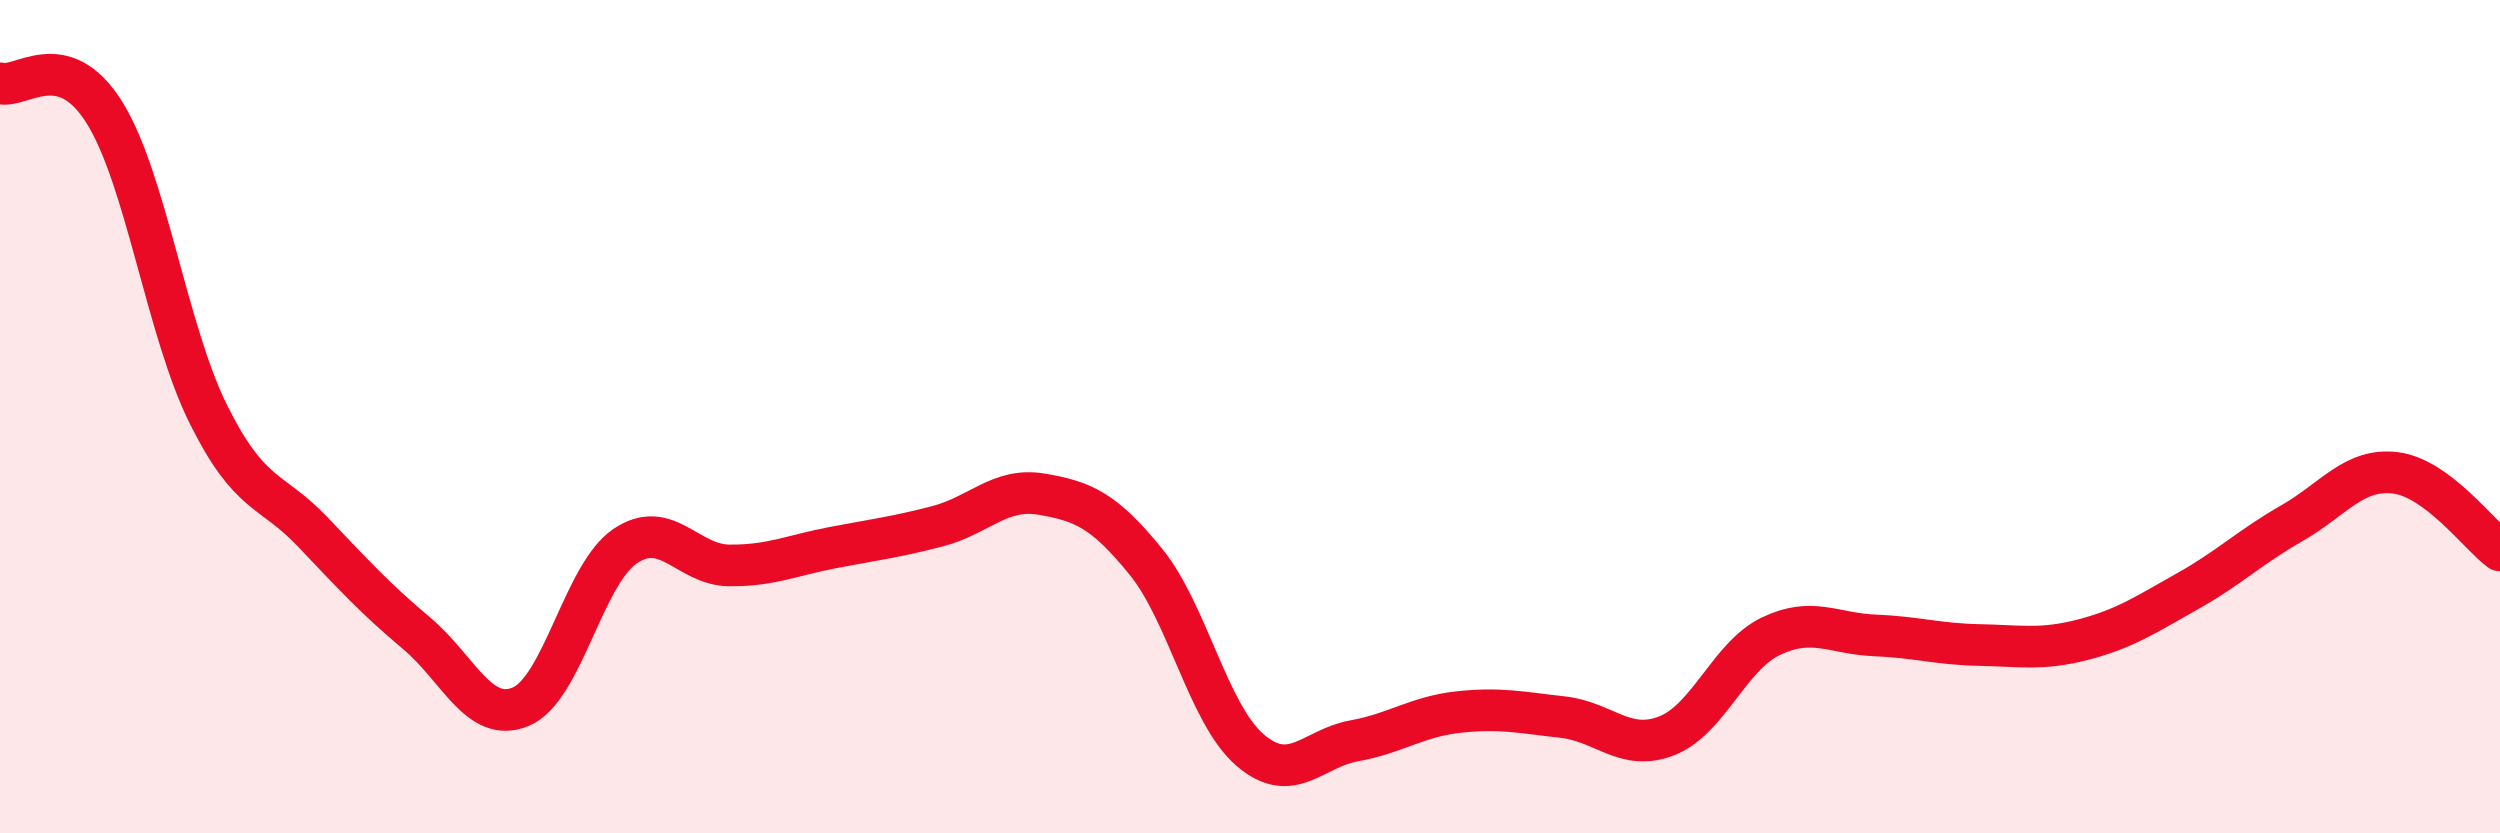
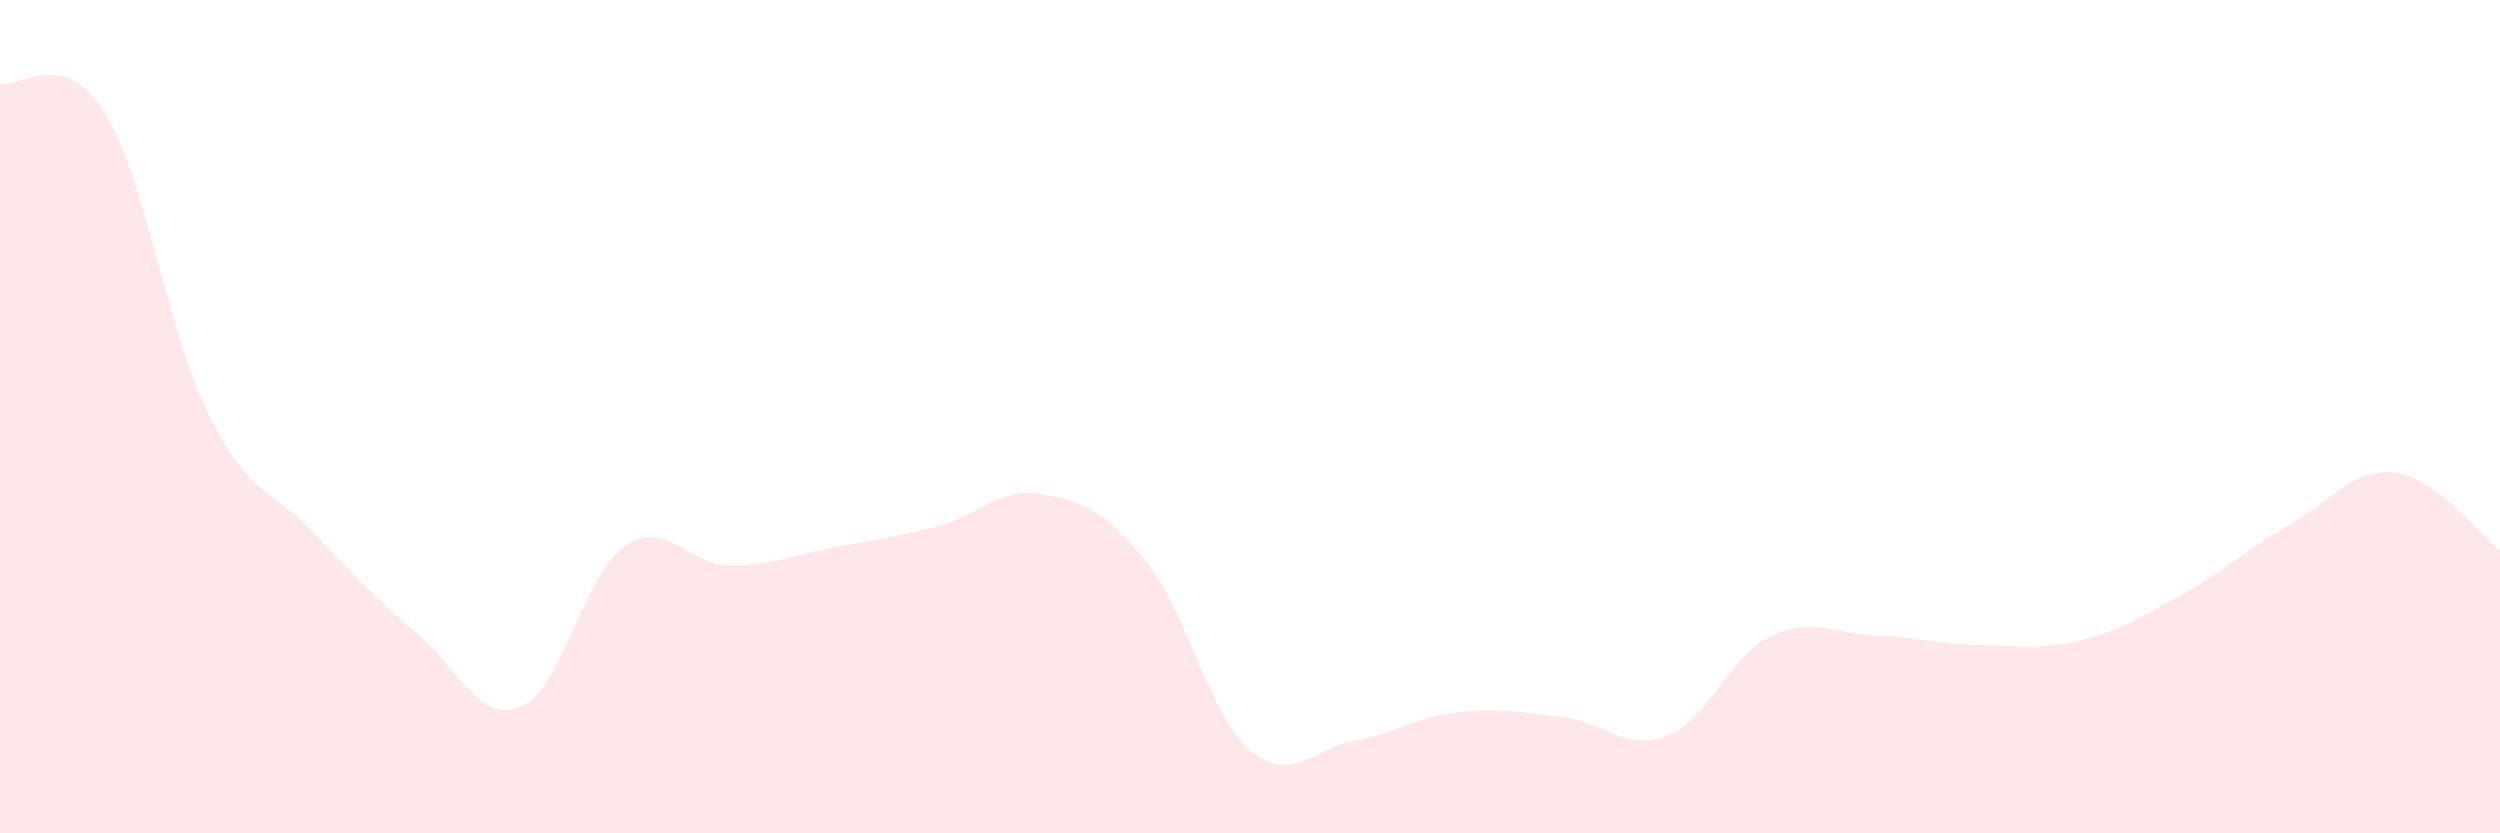
<svg xmlns="http://www.w3.org/2000/svg" width="60" height="20" viewBox="0 0 60 20">
  <path d="M 0,2 C 0.5,2.14 1.5,1.1 2.5,2.69 C 3.5,4.28 4,7.93 5,9.94 C 6,11.95 6.5,11.71 7.5,12.76 C 8.5,13.81 9,14.36 10,15.2 C 11,16.04 11.5,17.38 12.5,16.96 C 13.5,16.54 14,13.79 15,13.11 C 16,12.43 16.5,13.56 17.5,13.57 C 18.5,13.58 19,13.33 20,13.14 C 21,12.95 21.5,12.89 22.5,12.63 C 23.5,12.37 24,11.69 25,11.86 C 26,12.03 26.5,12.25 27.5,13.48 C 28.5,14.71 29,17.14 30,18 C 31,18.86 31.5,17.96 32.5,17.78 C 33.5,17.6 34,17.2 35,17.09 C 36,16.98 36.5,17.1 37.5,17.21 C 38.5,17.32 39,18.05 40,17.66 C 41,17.27 41.5,15.75 42.5,15.27 C 43.5,14.79 44,15.21 45,15.25 C 46,15.29 46.5,15.46 47.5,15.48 C 48.5,15.5 49,15.61 50,15.35 C 51,15.09 51.5,14.75 52.5,14.19 C 53.5,13.63 54,13.13 55,12.56 C 56,11.99 56.5,11.22 57.5,11.35 C 58.5,11.48 59.5,12.84 60,13.21L60 20L0 20Z" fill="#EB0A25" opacity="0.1" stroke-linecap="round" stroke-linejoin="round" />
-   <path d="M 0,2 C 0.5,2.14 1.5,1.1 2.5,2.69 C 3.5,4.28 4,7.93 5,9.94 C 6,11.95 6.5,11.71 7.5,12.76 C 8.5,13.81 9,14.36 10,15.2 C 11,16.04 11.5,17.38 12.5,16.96 C 13.5,16.54 14,13.79 15,13.11 C 16,12.43 16.5,13.56 17.5,13.57 C 18.5,13.58 19,13.33 20,13.14 C 21,12.95 21.5,12.89 22.5,12.63 C 23.5,12.37 24,11.69 25,11.86 C 26,12.03 26.5,12.25 27.5,13.48 C 28.5,14.71 29,17.14 30,18 C 31,18.86 31.5,17.96 32.5,17.78 C 33.5,17.6 34,17.2 35,17.09 C 36,16.98 36.5,17.1 37.5,17.21 C 38.5,17.32 39,18.05 40,17.66 C 41,17.27 41.5,15.75 42.5,15.27 C 43.5,14.79 44,15.21 45,15.25 C 46,15.29 46.5,15.46 47.5,15.48 C 48.5,15.5 49,15.61 50,15.35 C 51,15.09 51.5,14.75 52.5,14.19 C 53.5,13.63 54,13.13 55,12.56 C 56,11.99 56.5,11.22 57.5,11.35 C 58.5,11.48 59.5,12.84 60,13.21" stroke="#EB0A25" stroke-width="1" fill="none" stroke-linecap="round" stroke-linejoin="round" />
</svg>